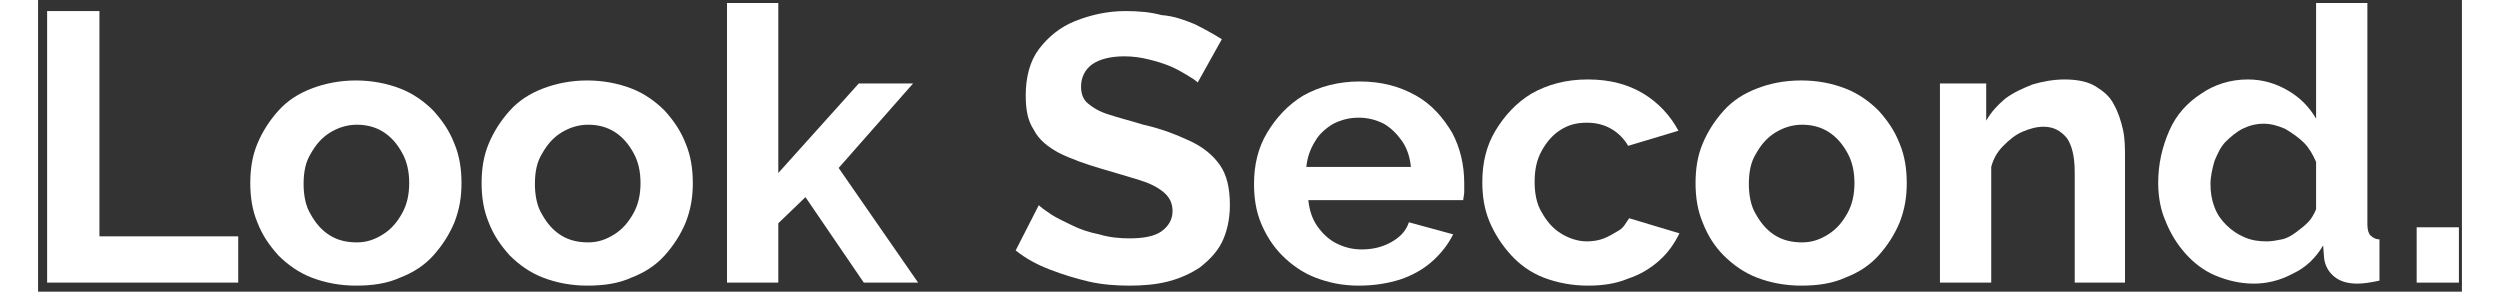
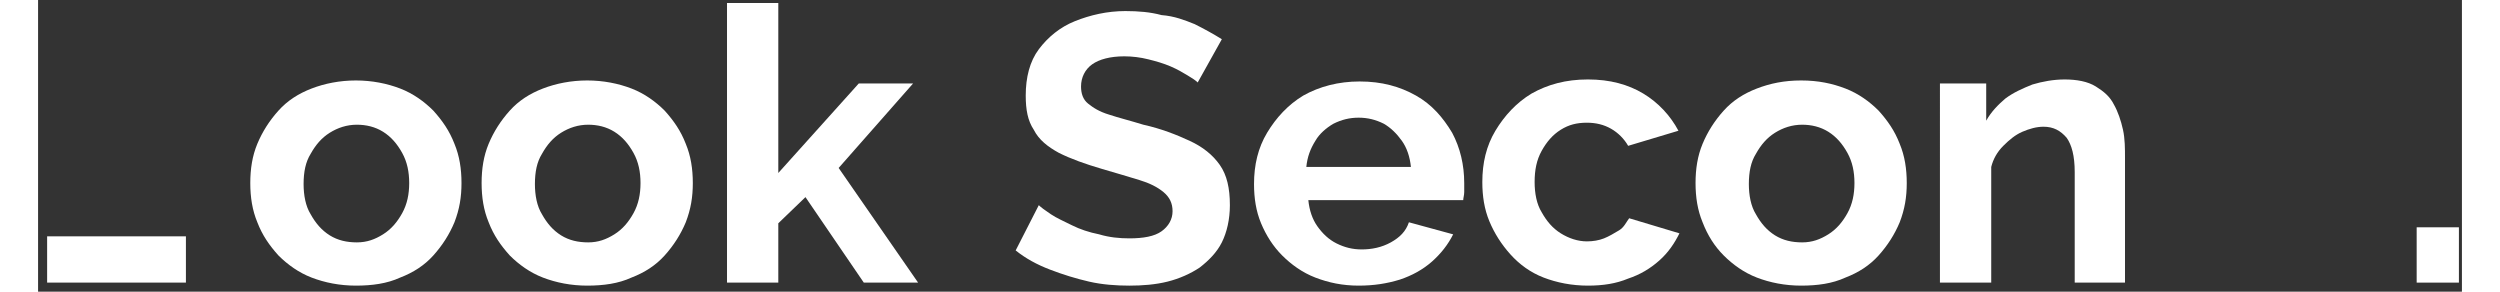
<svg xmlns="http://www.w3.org/2000/svg" version="1.1" id="レイヤー_1" x="0px" y="0px" viewBox="0 0 241 29" width="240px" height="28px" style="enable-background:new 0 0 241 29;" xml:space="preserve">
  <rect x="0" y="0" width="241" height="29" fill="#333333" stroke="none" />
  <style type="text/css">
	.st0{enable-background:new    ;}
	.st1{fill:#FFFFFF;}
</style>
  <g class="st0">
-     <path class="st1" d="M0.9,28.1v-27h5.2v22.4h13.8v4.6H0.9z" />
+     <path class="st1" d="M0.9,28.1v-27v22.4h13.8v4.6H0.9z" />
    <path class="st1" d="M31.6,28.4c-1.6,0-3.1-0.3-4.4-0.8c-1.3-0.5-2.4-1.3-3.3-2.2c-0.9-1-1.6-2-2.1-3.3c-0.5-1.2-0.7-2.5-0.7-3.9   c0-1.4,0.2-2.7,0.7-3.9c0.5-1.2,1.2-2.3,2.1-3.3c0.9-1,2-1.7,3.3-2.2S30,8,31.6,8c1.6,0,3.1,0.3,4.4,0.8c1.3,0.5,2.4,1.3,3.3,2.2   c0.9,1,1.6,2,2.1,3.3c0.5,1.2,0.7,2.5,0.7,3.9c0,1.4-0.2,2.6-0.7,3.9c-0.5,1.2-1.2,2.3-2.1,3.3c-0.9,1-2,1.7-3.3,2.2   C34.7,28.2,33.2,28.4,31.6,28.4z M26.4,18.3c0,1.1,0.2,2.2,0.7,3c0.5,0.9,1.1,1.6,1.9,2.1c0.8,0.5,1.7,0.7,2.7,0.7   c1,0,1.8-0.3,2.6-0.8c0.8-0.5,1.4-1.2,1.9-2.1c0.5-0.9,0.7-1.9,0.7-3c0-1.1-0.2-2.1-0.7-3c-0.5-0.9-1.1-1.6-1.9-2.1   c-0.8-0.5-1.7-0.7-2.6-0.7c-1,0-1.9,0.3-2.7,0.8c-0.8,0.5-1.4,1.2-1.9,2.1C26.6,16.1,26.4,17.1,26.4,18.3z" />
    <path class="st1" d="M54.6,28.4c-1.6,0-3.1-0.3-4.4-0.8c-1.3-0.5-2.4-1.3-3.3-2.2c-0.9-1-1.6-2-2.1-3.3c-0.5-1.2-0.7-2.5-0.7-3.9   c0-1.4,0.2-2.7,0.7-3.9c0.5-1.2,1.2-2.3,2.1-3.3c0.9-1,2-1.7,3.3-2.2S53,8,54.6,8c1.6,0,3.1,0.3,4.4,0.8c1.3,0.5,2.4,1.3,3.3,2.2   c0.9,1,1.6,2,2.1,3.3c0.5,1.2,0.7,2.5,0.7,3.9c0,1.4-0.2,2.6-0.7,3.9c-0.5,1.2-1.2,2.3-2.1,3.3c-0.9,1-2,1.7-3.3,2.2   C57.7,28.2,56.2,28.4,54.6,28.4z M49.4,18.3c0,1.1,0.2,2.2,0.7,3c0.5,0.9,1.1,1.6,1.9,2.1c0.8,0.5,1.7,0.7,2.7,0.7   c1,0,1.8-0.3,2.6-0.8c0.8-0.5,1.4-1.2,1.9-2.1c0.5-0.9,0.7-1.9,0.7-3c0-1.1-0.2-2.1-0.7-3c-0.5-0.9-1.1-1.6-1.9-2.1   c-0.8-0.5-1.7-0.7-2.6-0.7c-1,0-1.9,0.3-2.7,0.8c-0.8,0.5-1.4,1.2-1.9,2.1C49.6,16.1,49.4,17.1,49.4,18.3z" />
    <path class="st1" d="M82.1,28.1l-5.8-8.5l-2.7,2.6v5.9h-5.1V0.3h5.1v16.9l8-8.9H87l-7.4,8.4l7.9,11.4H82.1z" />
    <path class="st1" d="M115.3,8.2c-0.2-0.2-0.5-0.4-1-0.7c-0.5-0.3-1-0.6-1.7-0.9c-0.7-0.3-1.4-0.5-2.2-0.7c-0.8-0.2-1.6-0.3-2.4-0.3   c-1.4,0-2.5,0.3-3.2,0.8c-0.7,0.5-1.1,1.3-1.1,2.2c0,0.7,0.2,1.3,0.7,1.7s1.1,0.8,2.1,1.1c0.9,0.3,2.1,0.6,3.4,1   c1.8,0.4,3.3,1,4.6,1.6c1.3,0.6,2.3,1.4,3,2.4c0.7,1,1,2.3,1,4c0,1.4-0.3,2.7-0.8,3.7c-0.5,1-1.3,1.8-2.2,2.5   c-0.9,0.6-2,1.1-3.2,1.4c-1.2,0.3-2.5,0.4-3.8,0.4c-1.3,0-2.7-0.1-4-0.4c-1.3-0.3-2.6-0.7-3.9-1.2s-2.4-1.1-3.4-1.9l2.3-4.5   c0.2,0.2,0.6,0.5,1.2,0.9c0.6,0.4,1.3,0.7,2.1,1.1s1.7,0.7,2.7,0.9c1,0.3,2,0.4,3,0.4c1.4,0,2.5-0.2,3.2-0.7c0.7-0.5,1.1-1.2,1.1-2   c0-0.8-0.3-1.4-0.9-1.9c-0.6-0.5-1.4-0.9-2.4-1.2c-1-0.3-2.3-0.7-3.7-1.1c-1.7-0.5-3.1-1-4.3-1.6c-1.1-0.6-2-1.3-2.5-2.3   c-0.6-0.9-0.8-2-0.8-3.4c0-1.8,0.4-3.4,1.3-4.6c0.9-1.2,2.1-2.2,3.6-2.8c1.5-0.6,3.2-1,5-1c1.3,0,2.5,0.1,3.6,0.4   C113,1.6,114,2,115,2.4c1,0.5,1.9,1,2.7,1.5L115.3,8.2z" />
    <path class="st1" d="M131.3,28.4c-1.6,0-3-0.3-4.3-0.8s-2.4-1.3-3.3-2.2s-1.6-2-2.1-3.2c-0.5-1.2-0.7-2.5-0.7-3.9   c0-1.9,0.4-3.6,1.3-5.1s2.1-2.8,3.6-3.7c1.6-0.9,3.5-1.4,5.6-1.4c2.2,0,4,0.5,5.6,1.4s2.7,2.2,3.6,3.7c0.8,1.5,1.2,3.2,1.2,5   c0,0.3,0,0.6,0,0.9s-0.1,0.6-0.1,0.8h-15.4c0.1,1,0.4,1.9,0.9,2.6c0.5,0.7,1.1,1.3,1.9,1.7c0.8,0.4,1.6,0.6,2.5,0.6   c1,0,2-0.2,2.9-0.7c0.9-0.5,1.5-1.1,1.8-2l4.4,1.2c-0.5,1-1.2,1.9-2.1,2.7s-2,1.4-3.2,1.8C134.1,28.2,132.8,28.4,131.3,28.4z    M126.1,16.6h10.4c-0.1-1-0.4-1.9-0.9-2.6c-0.5-0.7-1.1-1.3-1.8-1.7c-0.8-0.4-1.6-0.6-2.5-0.6c-0.9,0-1.7,0.2-2.5,0.6   c-0.7,0.4-1.4,1-1.8,1.7C126.5,14.8,126.2,15.6,126.1,16.6z" />
    <path class="st1" d="M154.1,28.4c-1.6,0-3.1-0.3-4.4-0.8c-1.3-0.5-2.4-1.3-3.3-2.3s-1.6-2.1-2.1-3.3c-0.5-1.2-0.7-2.5-0.7-3.9   c0-1.9,0.4-3.6,1.3-5.1s2.1-2.8,3.6-3.7c1.6-0.9,3.4-1.4,5.6-1.4s4,0.5,5.5,1.4c1.5,0.9,2.7,2.2,3.5,3.7l-5,1.5   c-0.4-0.7-1-1.3-1.7-1.7c-0.7-0.4-1.5-0.6-2.4-0.6c-1,0-1.8,0.2-2.6,0.7c-0.8,0.5-1.4,1.2-1.9,2.1c-0.5,0.9-0.7,1.9-0.7,3.1   c0,1.1,0.2,2.2,0.7,3c0.5,0.9,1.1,1.6,1.9,2.1c0.8,0.5,1.7,0.8,2.6,0.8c0.6,0,1.2-0.1,1.7-0.3c0.5-0.2,1-0.5,1.5-0.8s0.7-0.8,1-1.2   l5,1.5c-0.5,1-1.1,1.9-2,2.7s-1.9,1.4-3.1,1.8C156.9,28.2,155.6,28.4,154.1,28.4z" />
    <path class="st1" d="M175.3,28.4c-1.6,0-3.1-0.3-4.4-0.8c-1.3-0.5-2.4-1.3-3.3-2.2s-1.6-2-2.1-3.3c-0.5-1.2-0.7-2.5-0.7-3.9   c0-1.4,0.2-2.7,0.7-3.9c0.5-1.2,1.2-2.3,2.1-3.3s2-1.7,3.3-2.2s2.7-0.8,4.4-0.8s3.1,0.3,4.4,0.8c1.3,0.5,2.4,1.3,3.3,2.2   c0.9,1,1.6,2,2.1,3.3c0.5,1.2,0.7,2.5,0.7,3.9c0,1.4-0.2,2.6-0.7,3.9c-0.5,1.2-1.2,2.3-2.1,3.3c-0.9,1-2,1.7-3.3,2.2   C178.4,28.2,176.9,28.4,175.3,28.4z M170.1,18.3c0,1.1,0.2,2.2,0.7,3c0.5,0.9,1.1,1.6,1.9,2.1s1.7,0.7,2.7,0.7c1,0,1.8-0.3,2.6-0.8   c0.8-0.5,1.4-1.2,1.9-2.1c0.5-0.9,0.7-1.9,0.7-3c0-1.1-0.2-2.1-0.7-3c-0.5-0.9-1.1-1.6-1.9-2.1s-1.7-0.7-2.6-0.7   c-1,0-1.9,0.3-2.7,0.8s-1.4,1.2-1.9,2.1C170.3,16.1,170.1,17.1,170.1,18.3z" />
    <path class="st1" d="M207.6,28.1h-5.1v-11c0-1.6-0.3-2.7-0.8-3.4c-0.6-0.7-1.3-1.1-2.3-1.1c-0.7,0-1.4,0.2-2.1,0.5   c-0.7,0.3-1.3,0.8-1.9,1.4c-0.6,0.6-1,1.3-1.2,2.1v11.5h-5.1V8.3h4.6V12c0.5-0.9,1.2-1.6,1.9-2.2c0.8-0.6,1.7-1,2.7-1.4   c1-0.3,2.1-0.5,3.2-0.5c1.2,0,2.3,0.2,3.1,0.7s1.4,1,1.8,1.8c0.4,0.7,0.7,1.6,0.9,2.5c0.2,0.9,0.2,1.9,0.2,2.8V28.1z" />
-     <path class="st1" d="M210.8,18.2c0-1.9,0.4-3.6,1.1-5.2s1.8-2.8,3.2-3.7c1.3-0.9,2.9-1.4,4.6-1.4c1.5,0,2.8,0.4,4,1.1   c1.2,0.7,2.1,1.6,2.8,2.8V0.3h5.1v22c0,0.5,0.1,0.9,0.3,1.1c0.2,0.2,0.5,0.4,0.9,0.4v4.1c-0.9,0.2-1.6,0.3-2.2,0.3   c-0.9,0-1.7-0.2-2.3-0.7c-0.6-0.5-0.9-1.1-1-1.8l-0.1-1.3c-0.7,1.2-1.7,2.2-3,2.8c-1.3,0.7-2.6,1-3.9,1s-2.6-0.3-3.8-0.8   c-1.2-0.5-2.2-1.3-3-2.2c-0.8-0.9-1.5-2-2-3.3C211.1,21,210.8,19.7,210.8,18.2z M226.5,20.8v-4.7c-0.3-0.7-0.7-1.4-1.2-1.9   s-1.2-1-1.9-1.4c-0.7-0.3-1.4-0.5-2.1-0.5c-0.8,0-1.5,0.2-2.1,0.5c-0.6,0.3-1.2,0.8-1.7,1.3c-0.5,0.5-0.8,1.2-1.1,1.9   c-0.2,0.7-0.4,1.5-0.4,2.3s0.1,1.5,0.4,2.3s0.7,1.3,1.2,1.8c0.5,0.5,1.1,0.9,1.8,1.2c0.7,0.3,1.4,0.4,2.2,0.4c0.5,0,1-0.1,1.5-0.2   s1-0.4,1.4-0.7c0.4-0.3,0.8-0.6,1.2-1C226,21.8,226.3,21.3,226.5,20.8z" />
    <path class="st1" d="M236.5,28.1v-5.5h4.2v5.5H236.5z" />
  </g>
</svg>